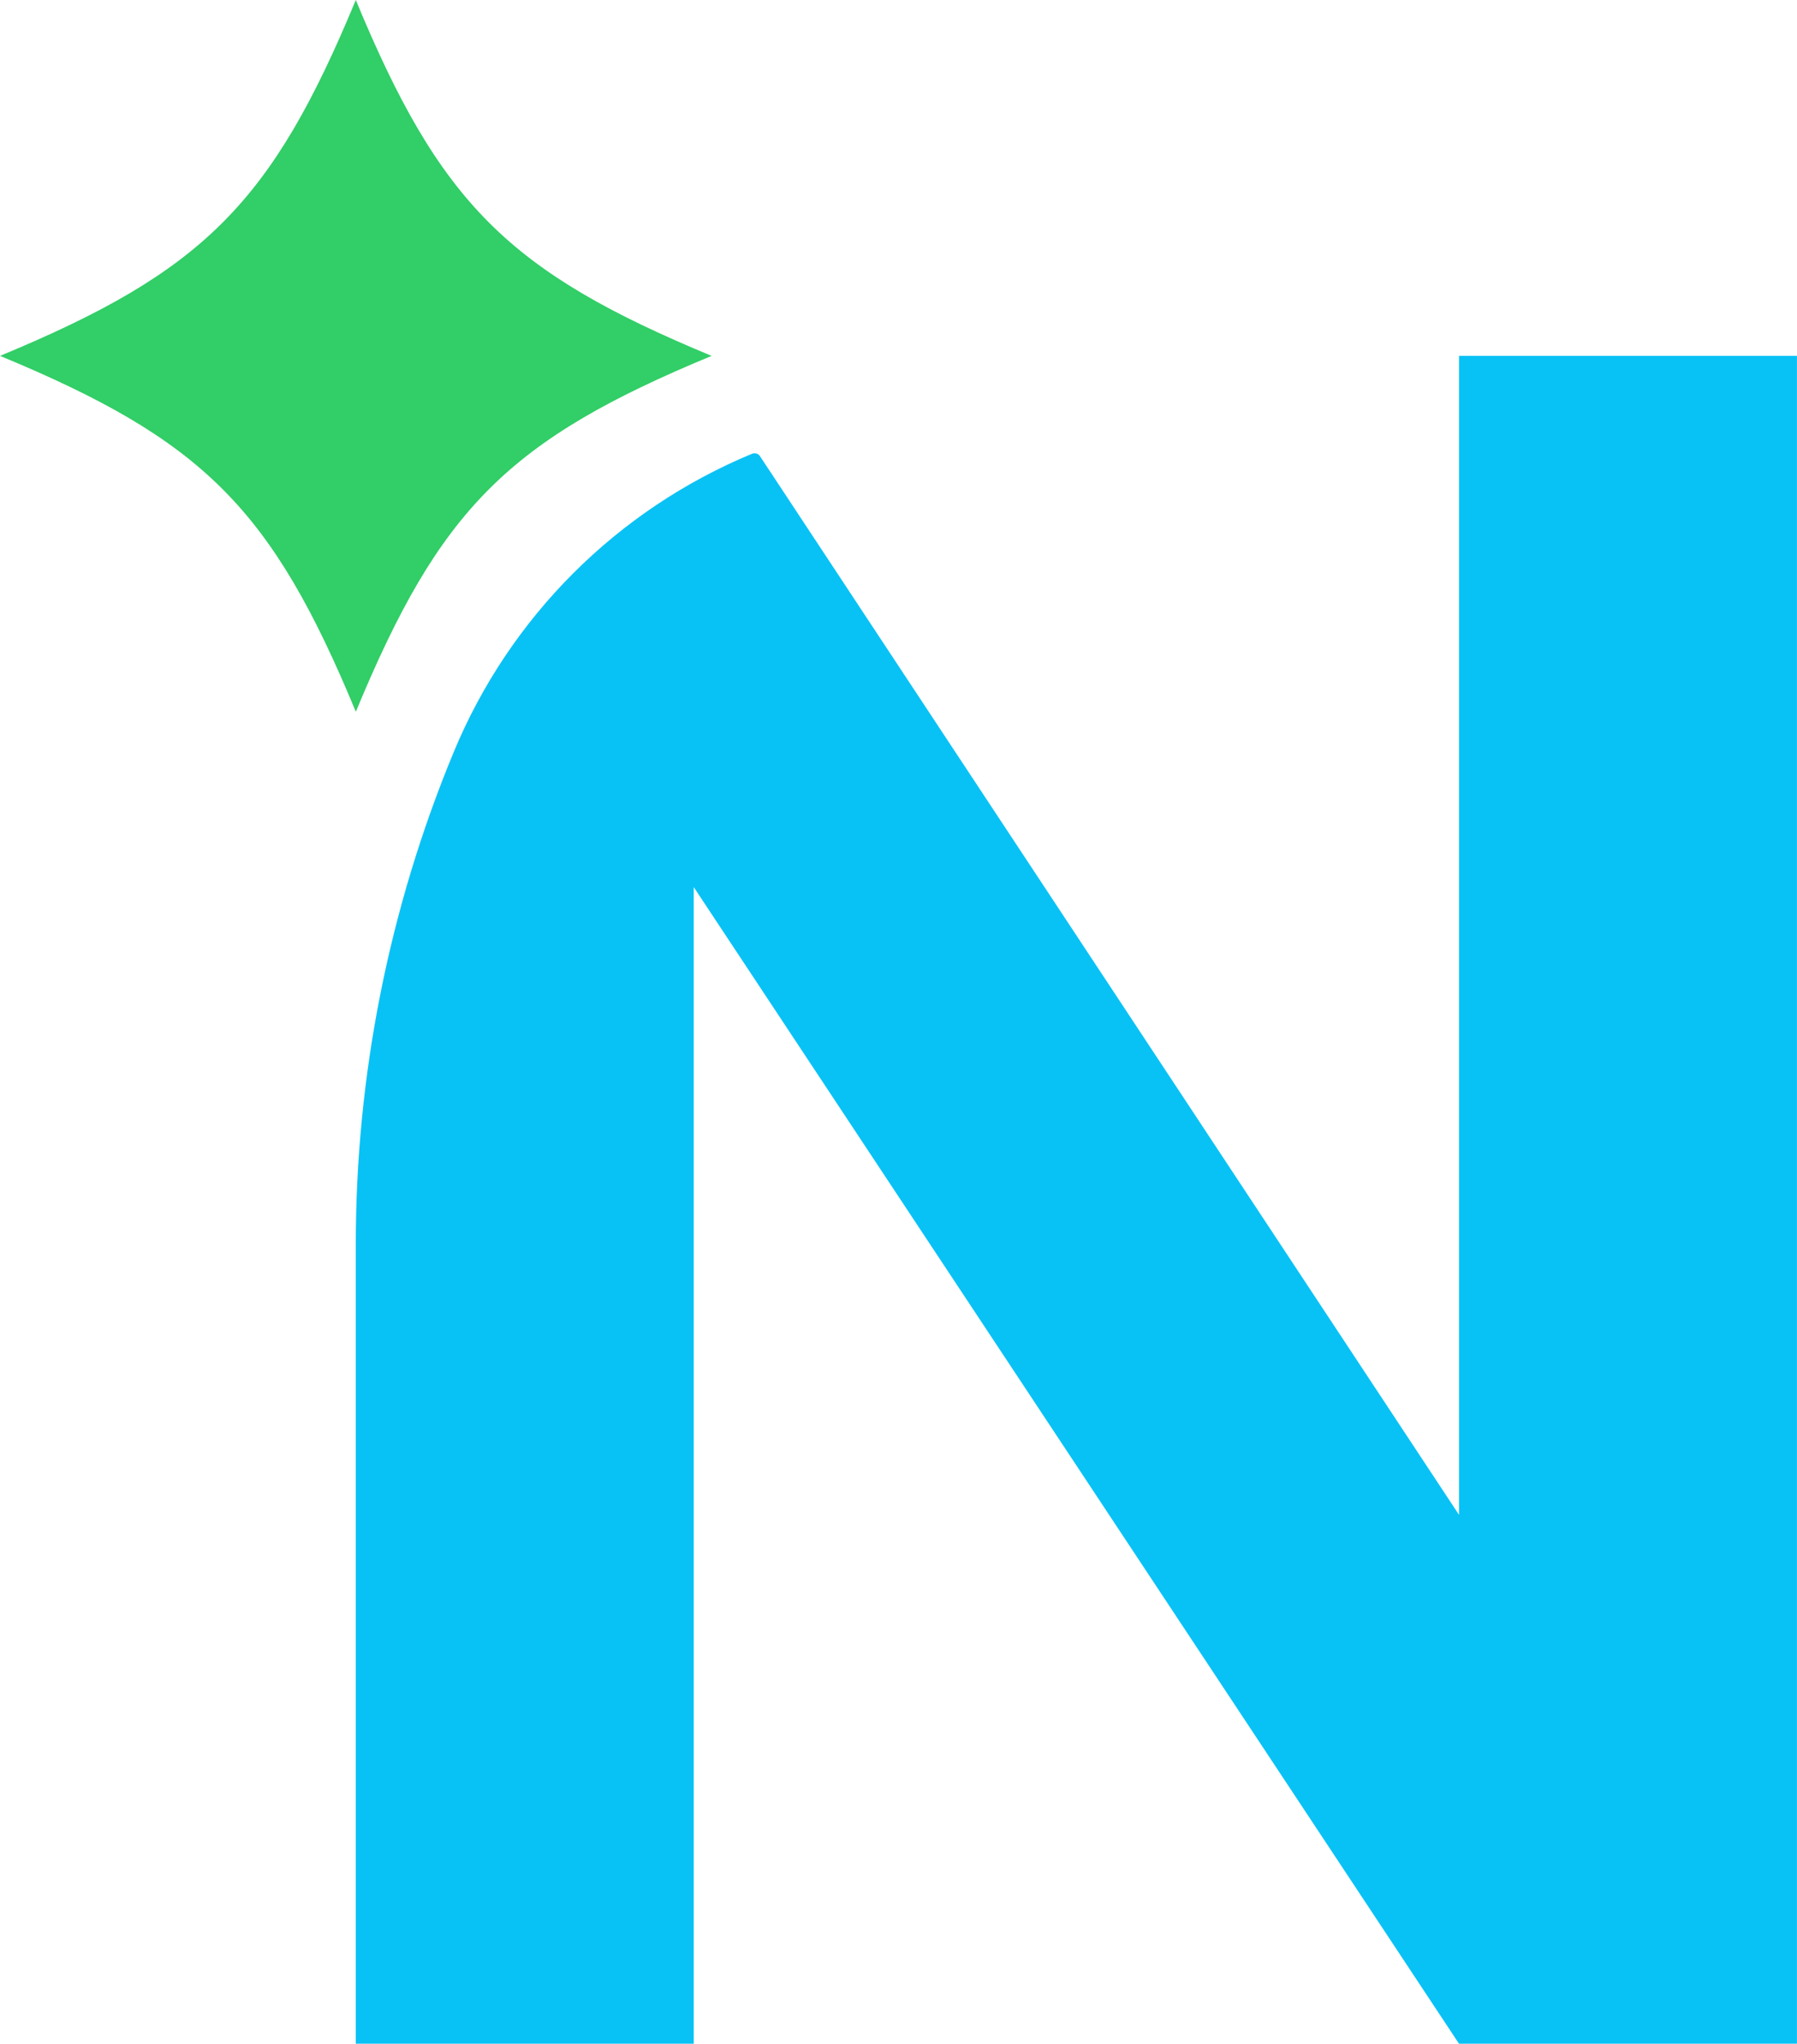
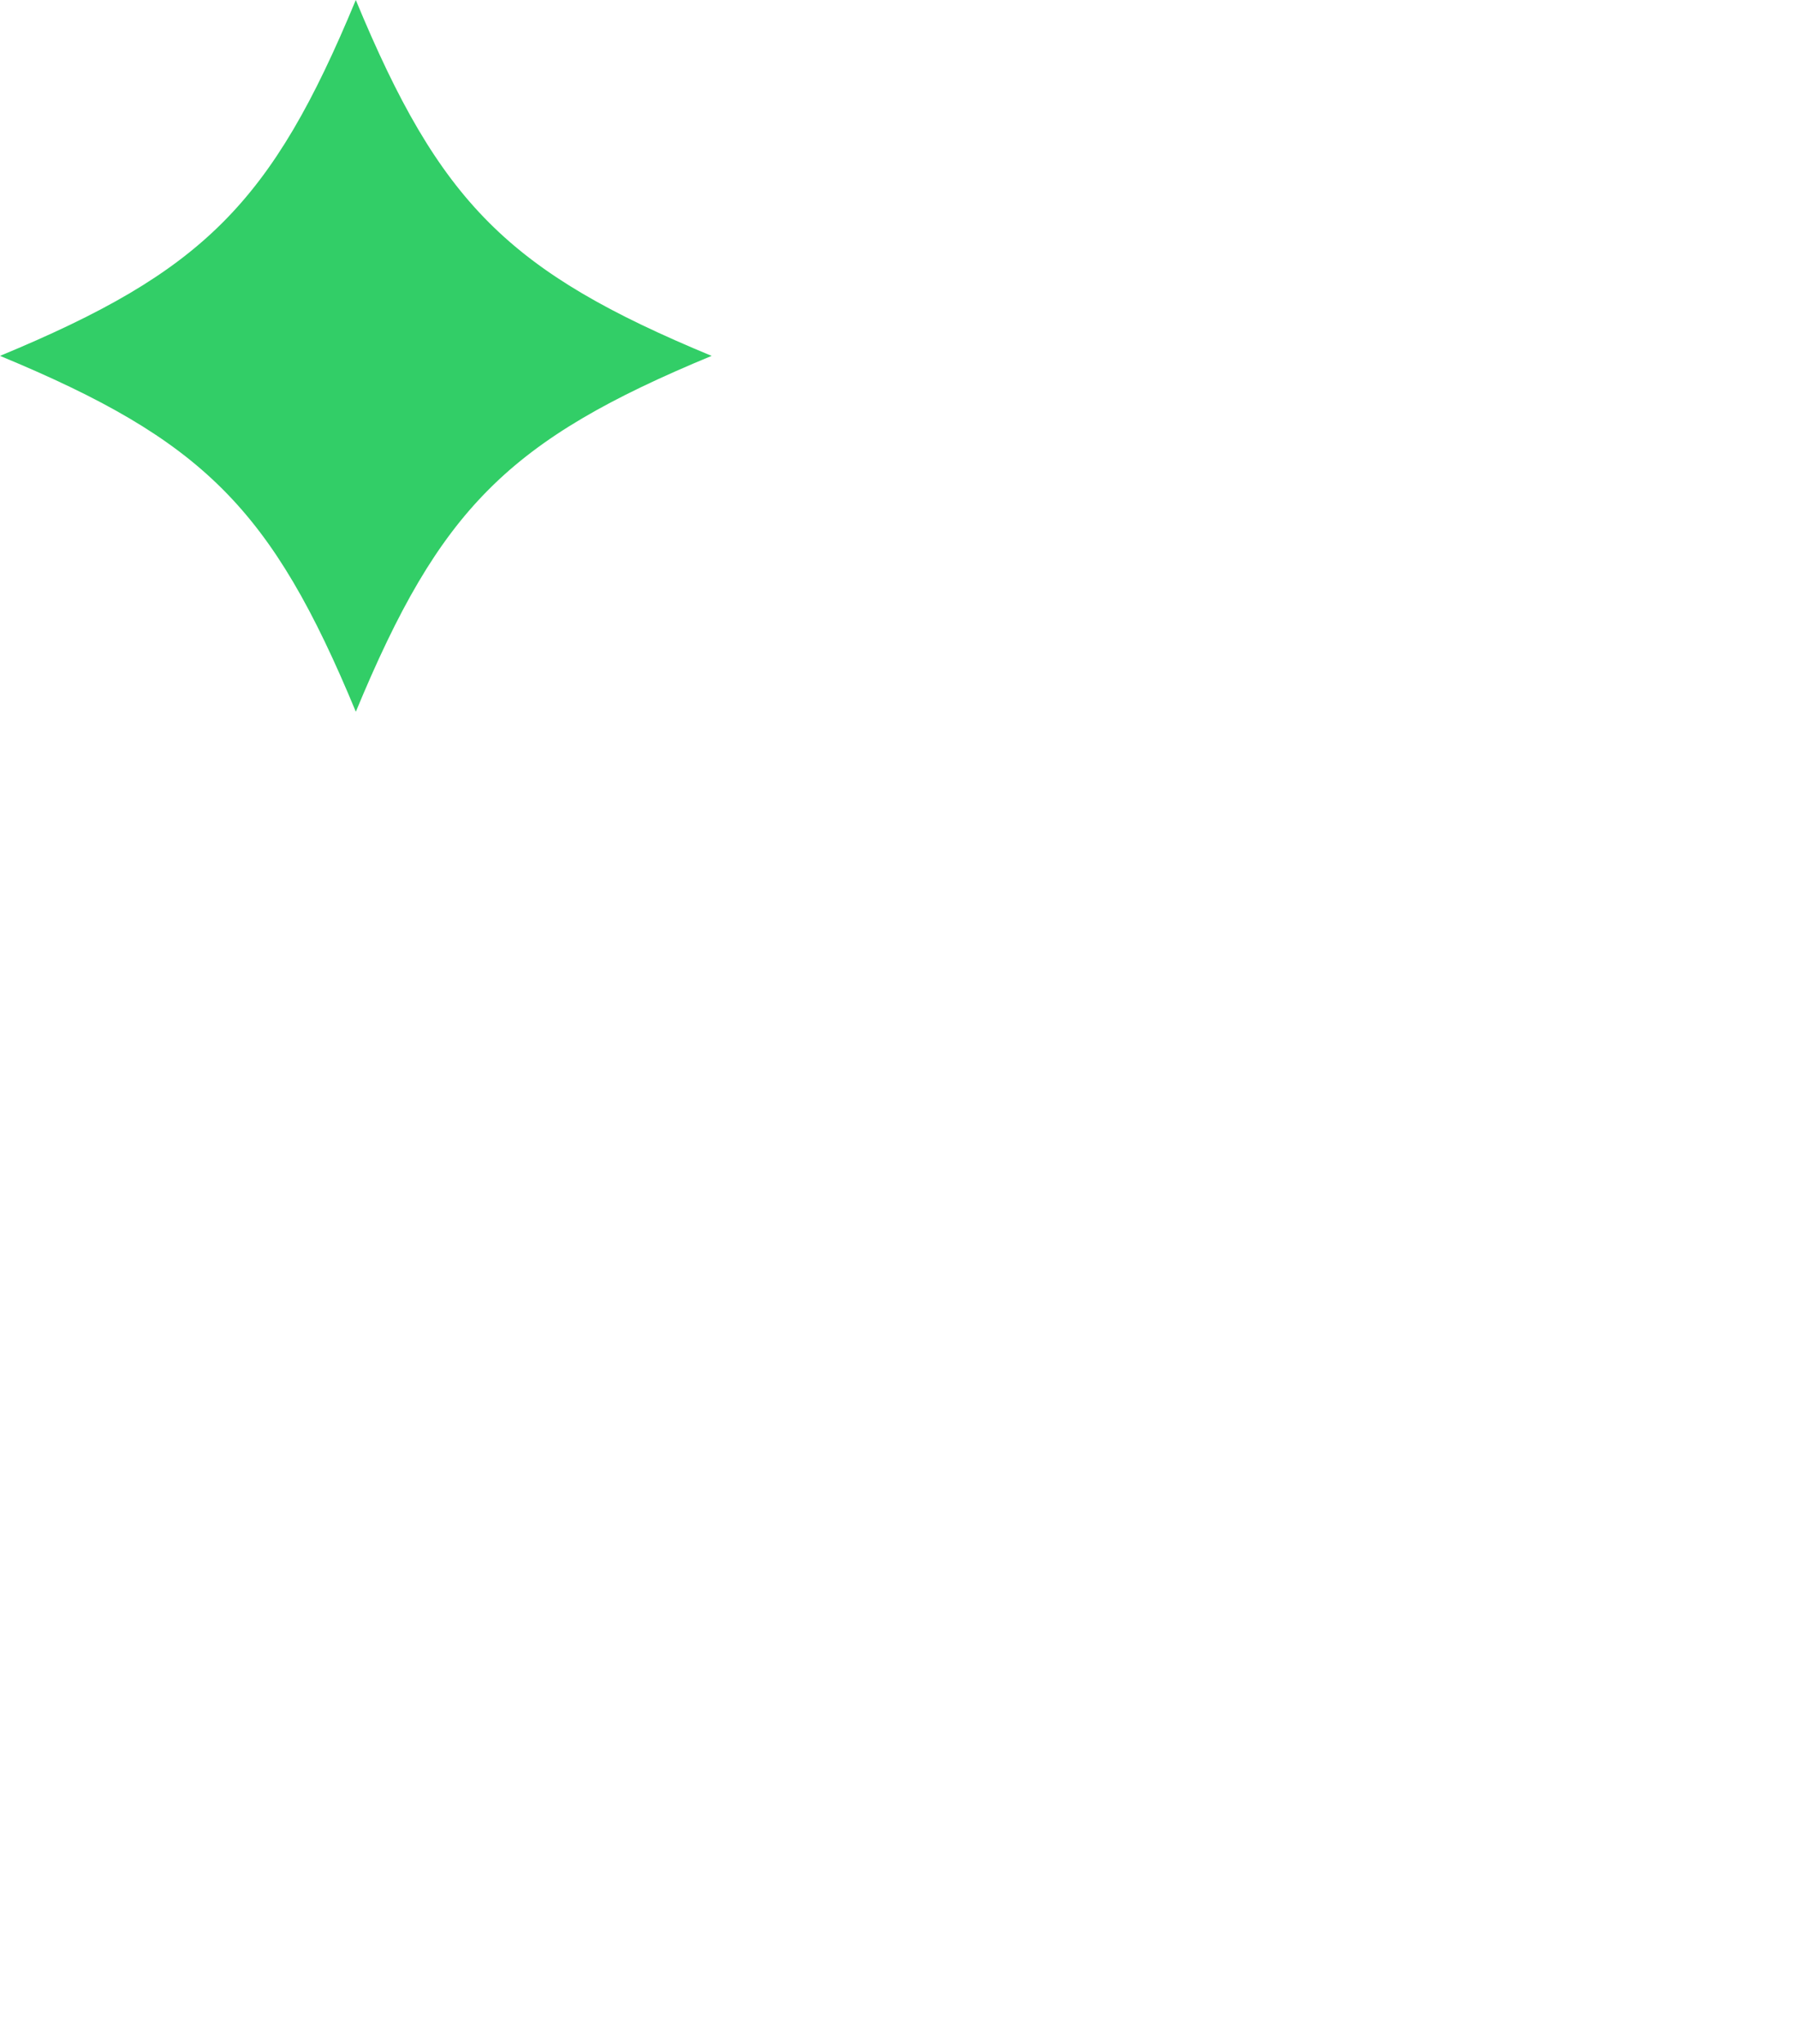
<svg xmlns="http://www.w3.org/2000/svg" id="Capa_2" data-name="Capa 2" viewBox="0 0 455.57 518">
  <defs>
    <style>
      .cls-1 {
        fill: #32ce67;
      }

      .cls-2 {
        fill: #09c2f5;
      }
    </style>
  </defs>
  <g id="Capa_1-2" data-name="Capa 1">
    <g>
-       <path class="cls-2" d="M369.89,90.2v293.76L192.66,115.61c-.43-.65-1.26-.9-1.98-.61h0c-34.26,14.19-61.49,41.42-75.68,75.68h0c-16.37,39.52-24.8,81.87-24.8,124.65v202.67h85.68V224.85l194,293.15h85.68V90.2h-85.68Z" />
-       <path class="cls-1" d="M180.41,90.2c-51.55,21.35-68.85,38.66-90.2,90.2C68.85,128.86,51.55,111.56,0,90.2,51.55,68.85,68.85,51.55,90.2,0c21.35,51.55,38.66,68.85,90.2,90.2Z" />
+       <path class="cls-1" d="M180.41,90.2c-51.55,21.35-68.85,38.66-90.2,90.2C68.85,128.86,51.55,111.56,0,90.2,51.55,68.85,68.85,51.55,90.2,0c21.35,51.55,38.66,68.85,90.2,90.2" />
    </g>
  </g>
</svg>